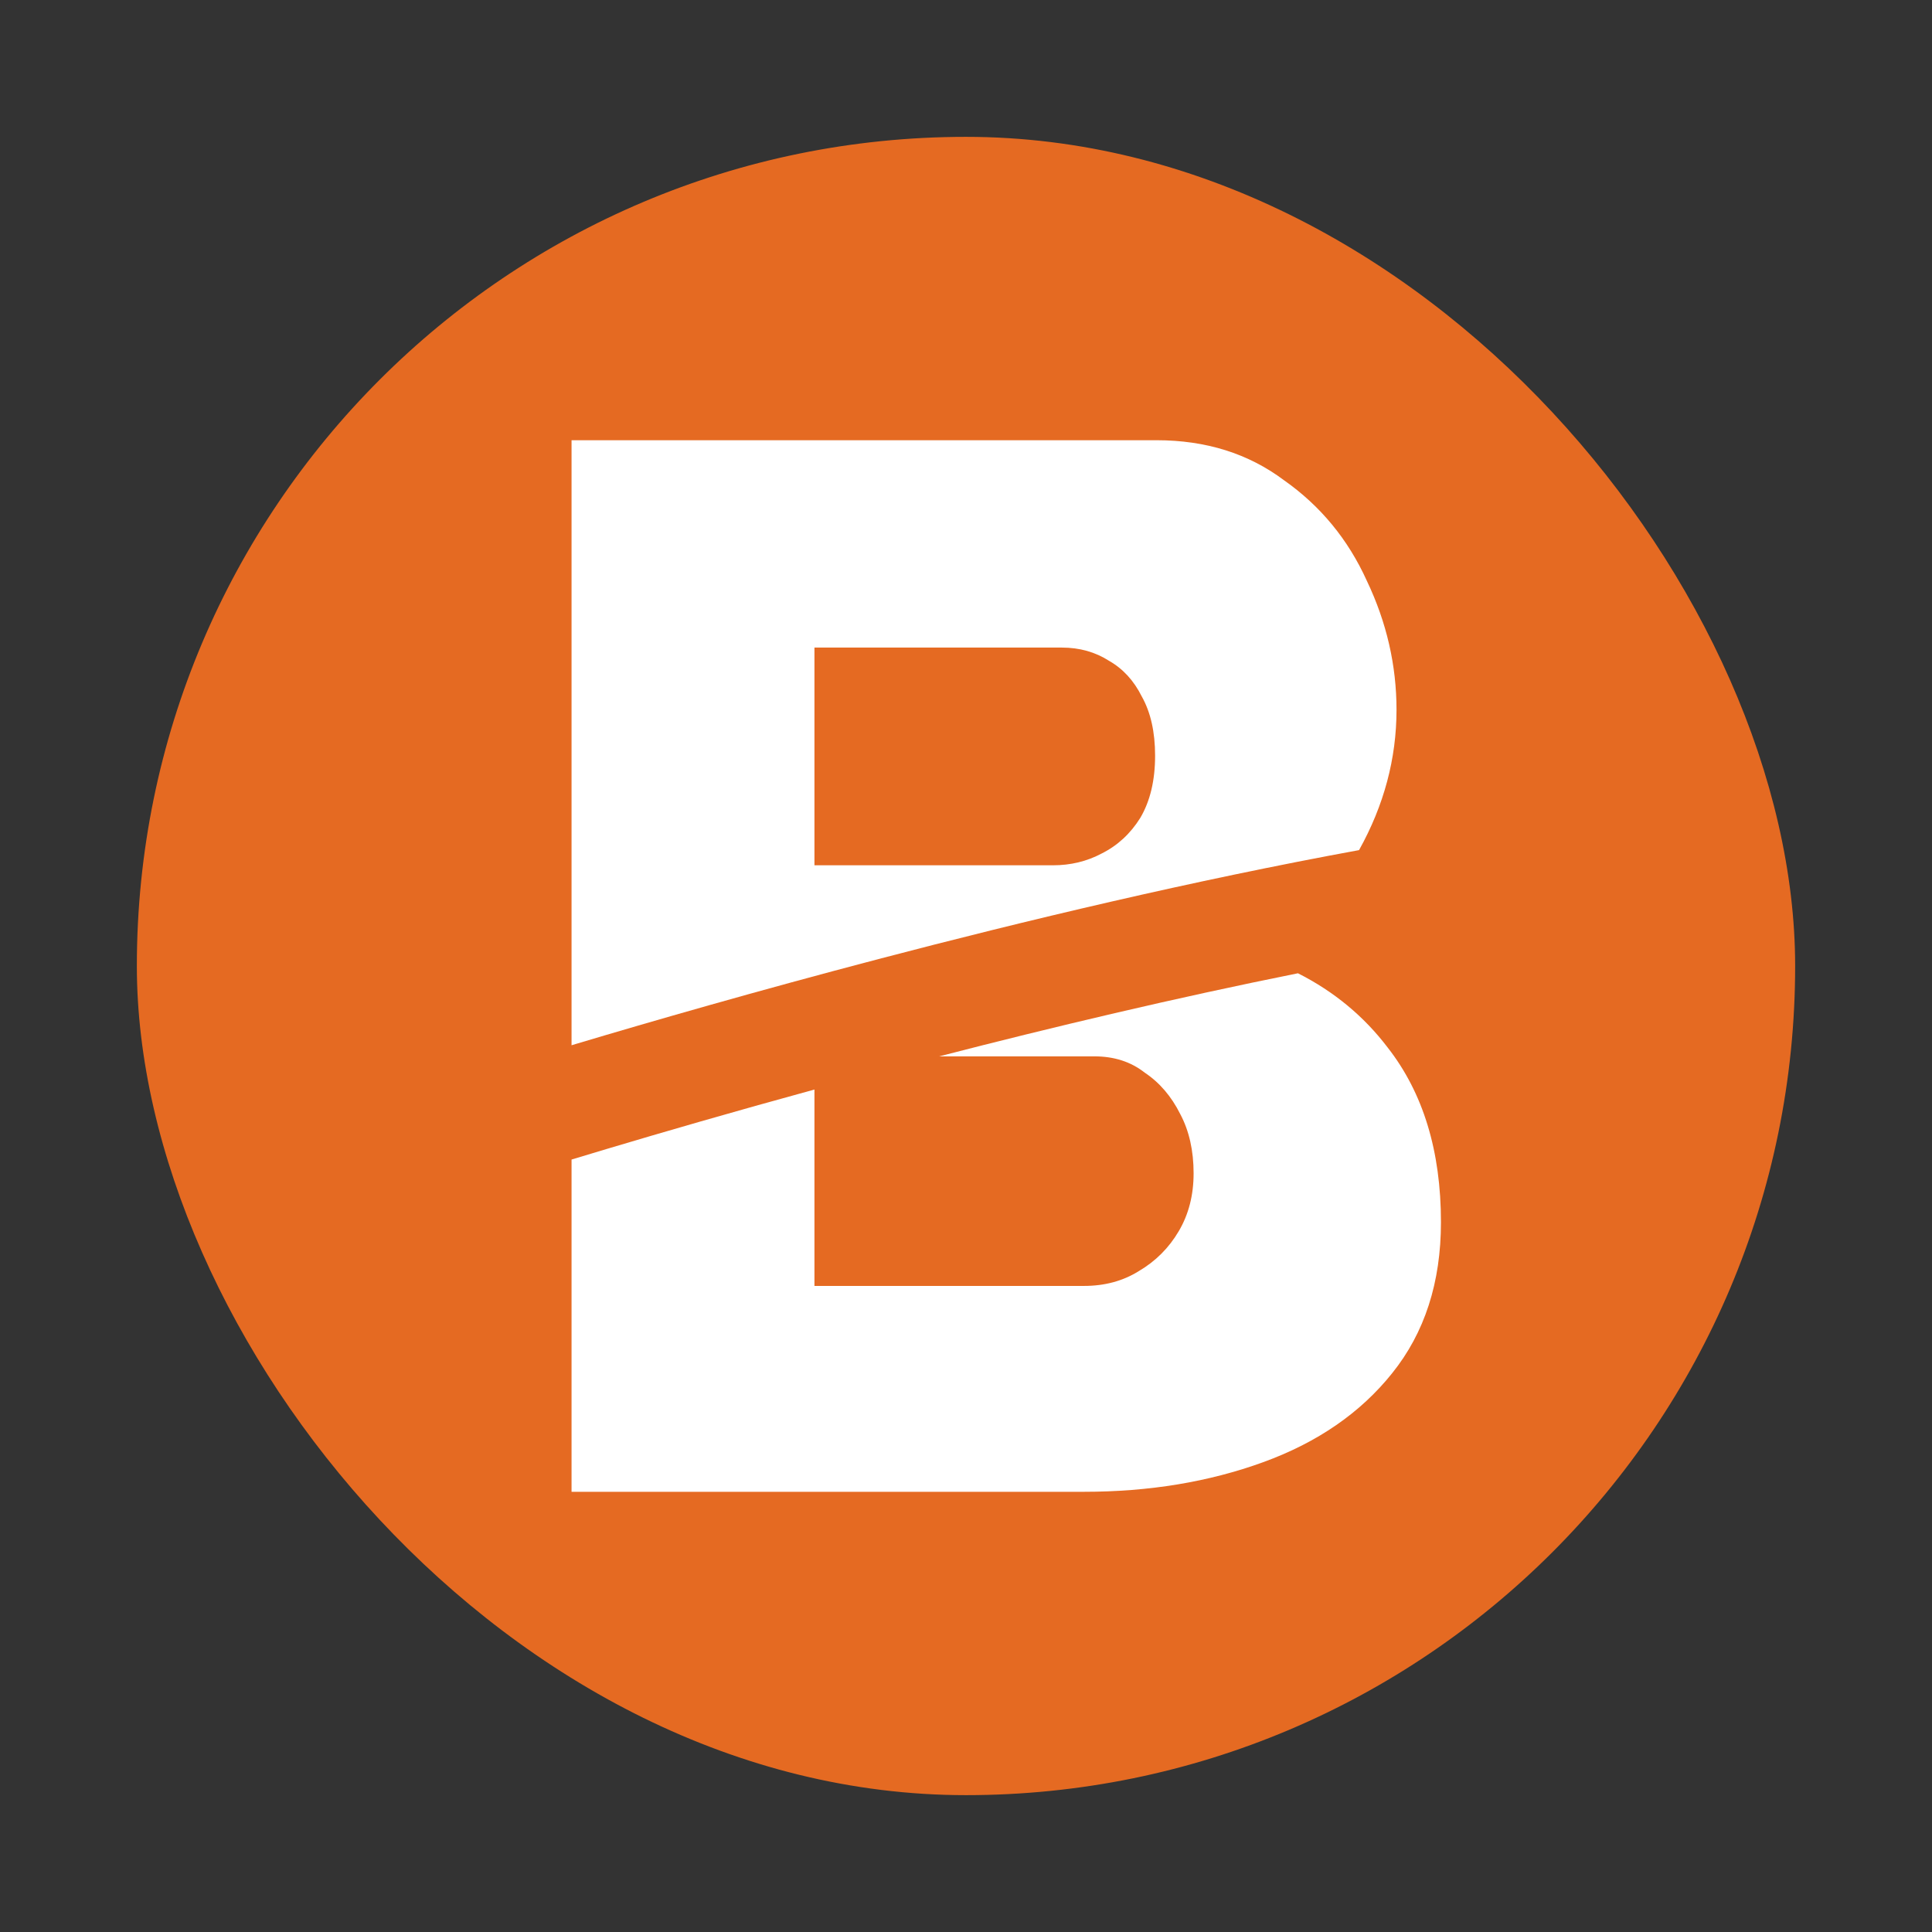
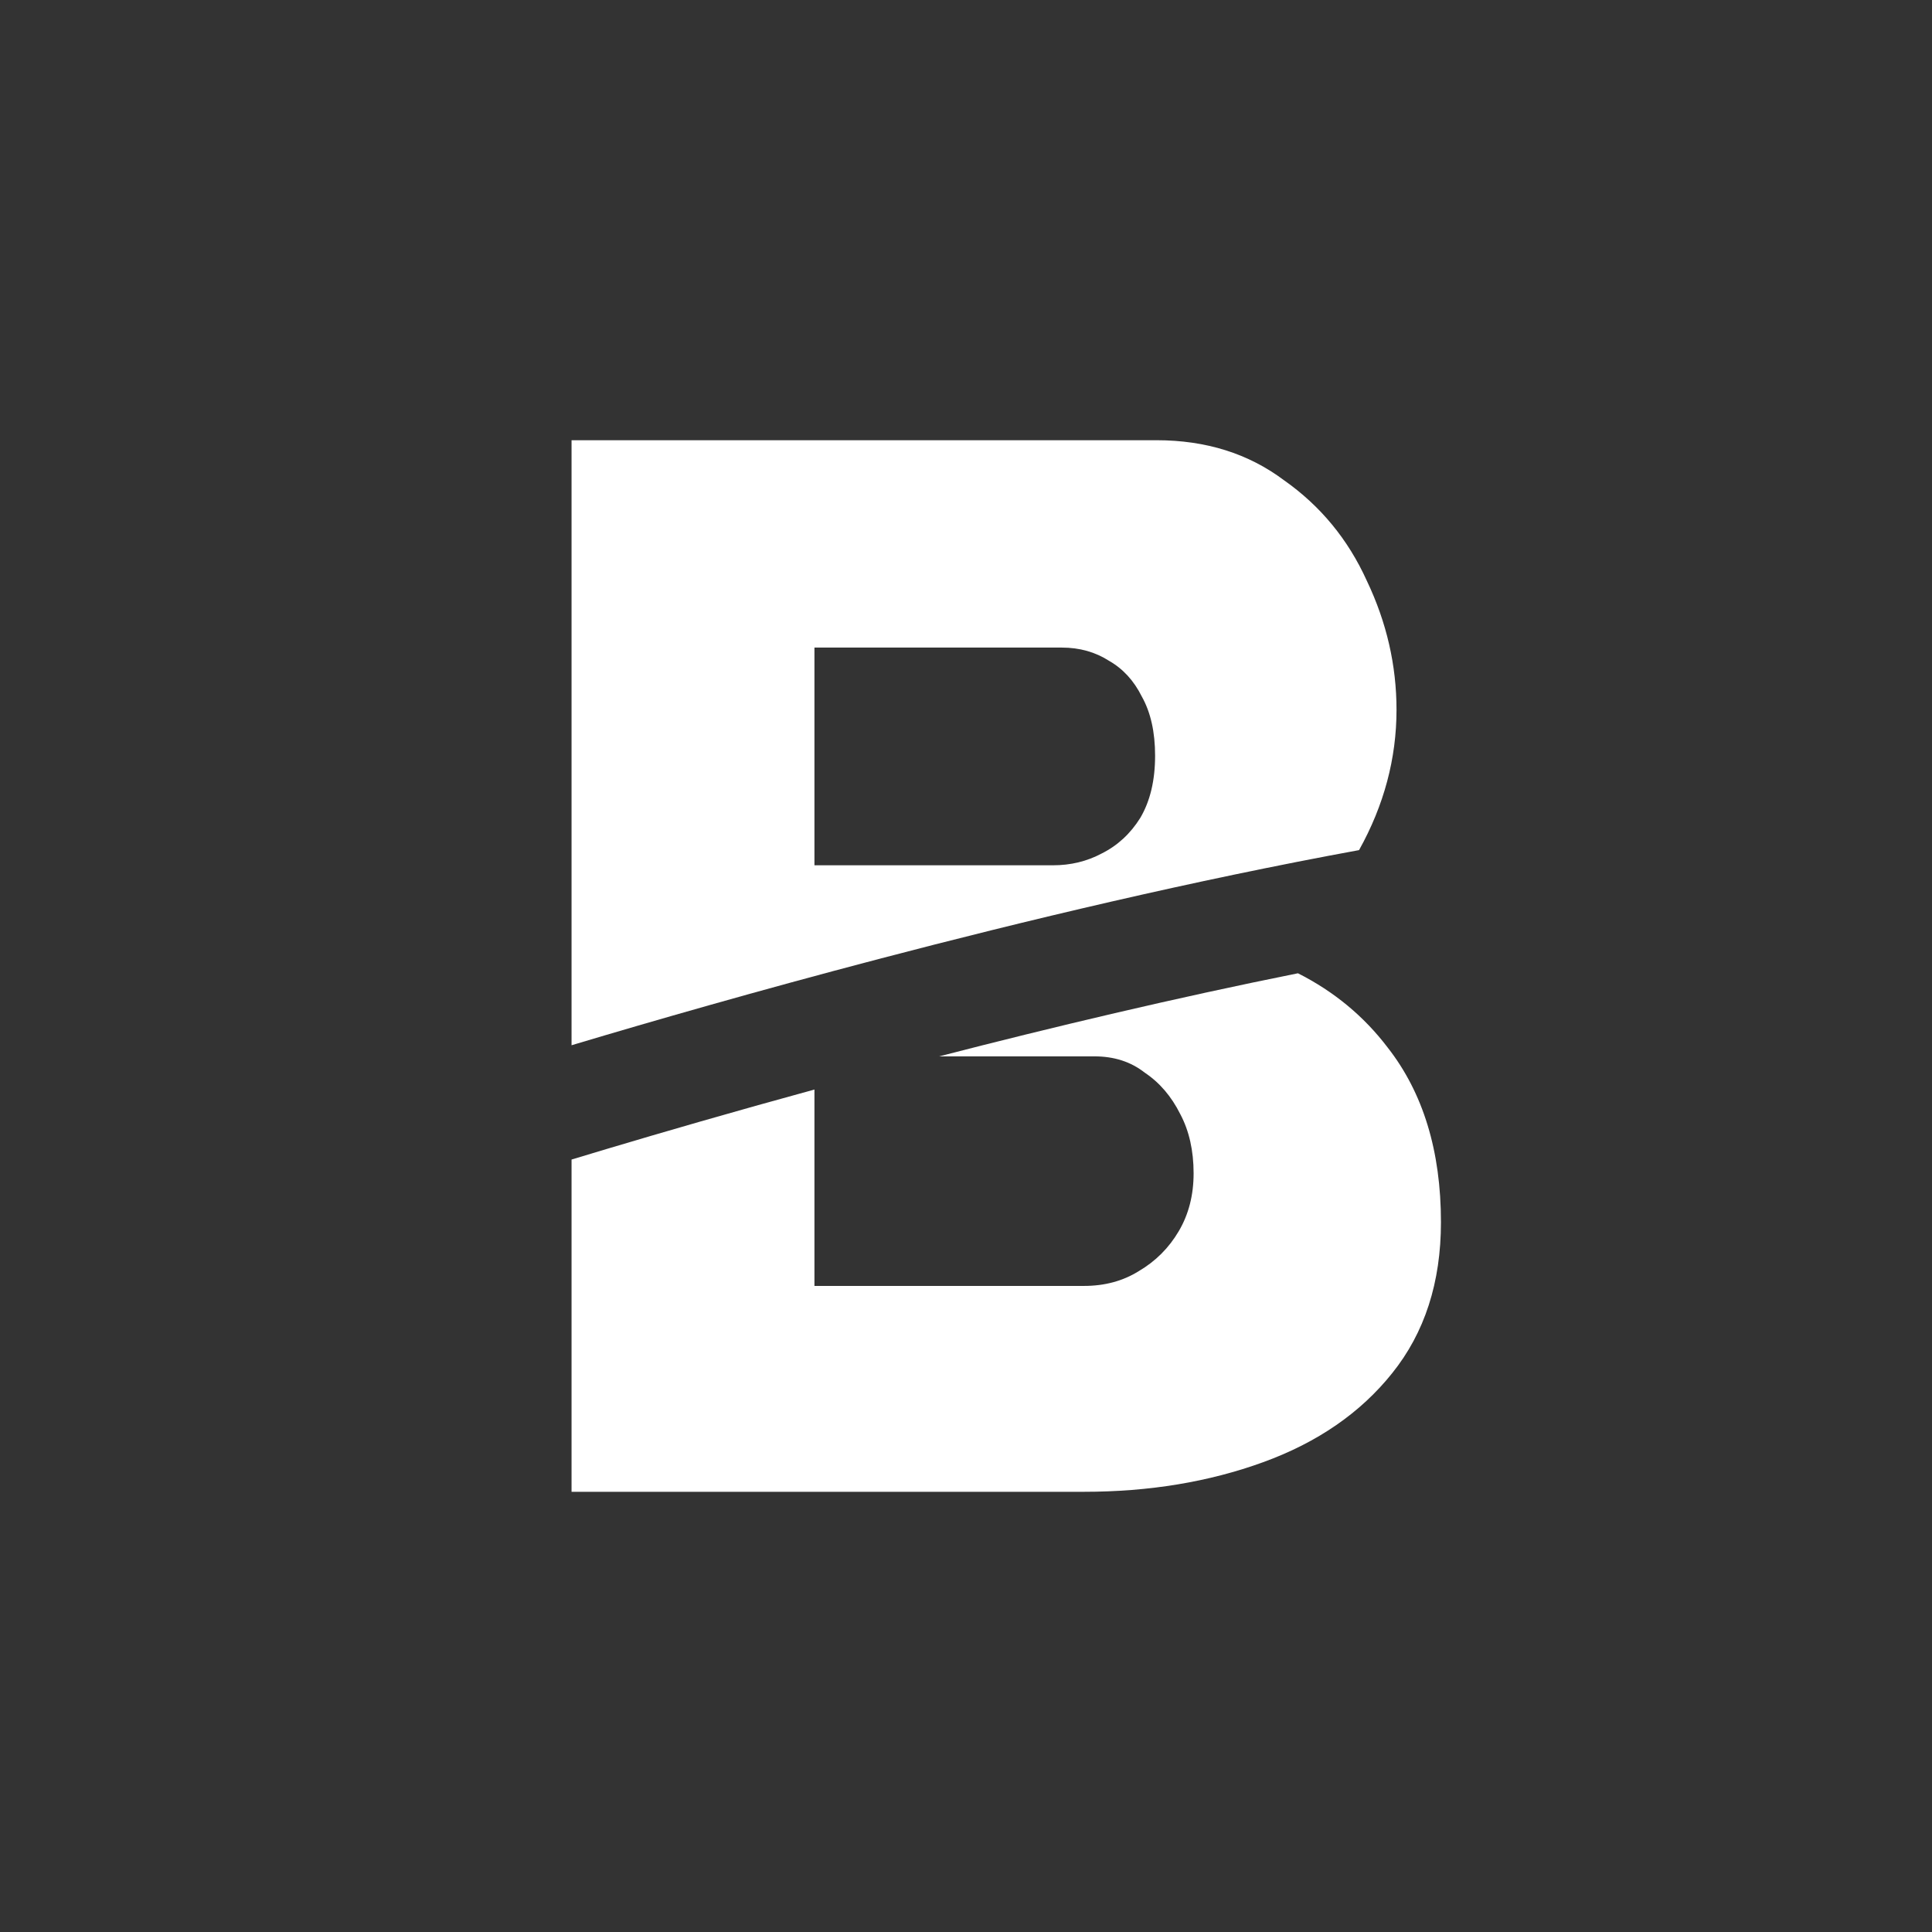
<svg xmlns="http://www.w3.org/2000/svg" width="120" height="120" viewBox="0 0 120 120" fill="none">
  <rect x="0" y="0" width="120" height="120" fill="#333333" stroke="none" />
-   <rect x="8.5" y="8.5" width="103" height="103" rx="51.5" fill="#E56A22" />
  <path d="M86.464 85.299C88.488 82.784 89.5 79.656 89.5 75.915C89.5 71.499 88.396 67.881 86.188 65.06C84.71 63.117 82.853 61.581 80.618 60.452C72.993 61.983 65.328 63.807 58.336 65.612H67.974C69.2 65.612 70.243 65.949 71.101 66.624C72.021 67.237 72.757 68.096 73.309 69.2C73.861 70.242 74.137 71.469 74.137 72.879C74.137 74.229 73.831 75.425 73.217 76.467C72.604 77.51 71.776 78.338 70.733 78.951C69.752 79.564 68.618 79.871 67.33 79.871H50.587V67.673C45.536 69.055 41.117 70.339 37.702 71.359C36.913 71.595 36.177 71.817 35.5 72.022V92.658H67.33C71.377 92.658 75.088 92.045 78.461 90.818C81.834 89.592 84.502 87.752 86.464 85.299Z" fill="white" />
  <path fill-rule="evenodd" clip-rule="evenodd" d="M71.837 27.343H35.5V64.923L35.756 64.846C40.462 63.44 47.047 61.541 54.572 59.567C63.642 57.188 74.152 54.68 84.413 52.802C85.965 50.016 86.74 47.11 86.74 44.086C86.74 41.326 86.127 38.658 84.9 36.082C83.735 33.506 82.018 31.421 79.749 29.827C77.541 28.171 74.904 27.343 71.837 27.343ZM50.587 53.745V40.222H65.95C67.054 40.222 68.035 40.498 68.894 41.05C69.752 41.541 70.427 42.276 70.917 43.258C71.469 44.239 71.745 45.466 71.745 46.938C71.745 48.471 71.439 49.759 70.825 50.801C70.212 51.782 69.415 52.518 68.433 53.009C67.514 53.5 66.502 53.745 65.398 53.745H50.587Z" fill="white" />
</svg>